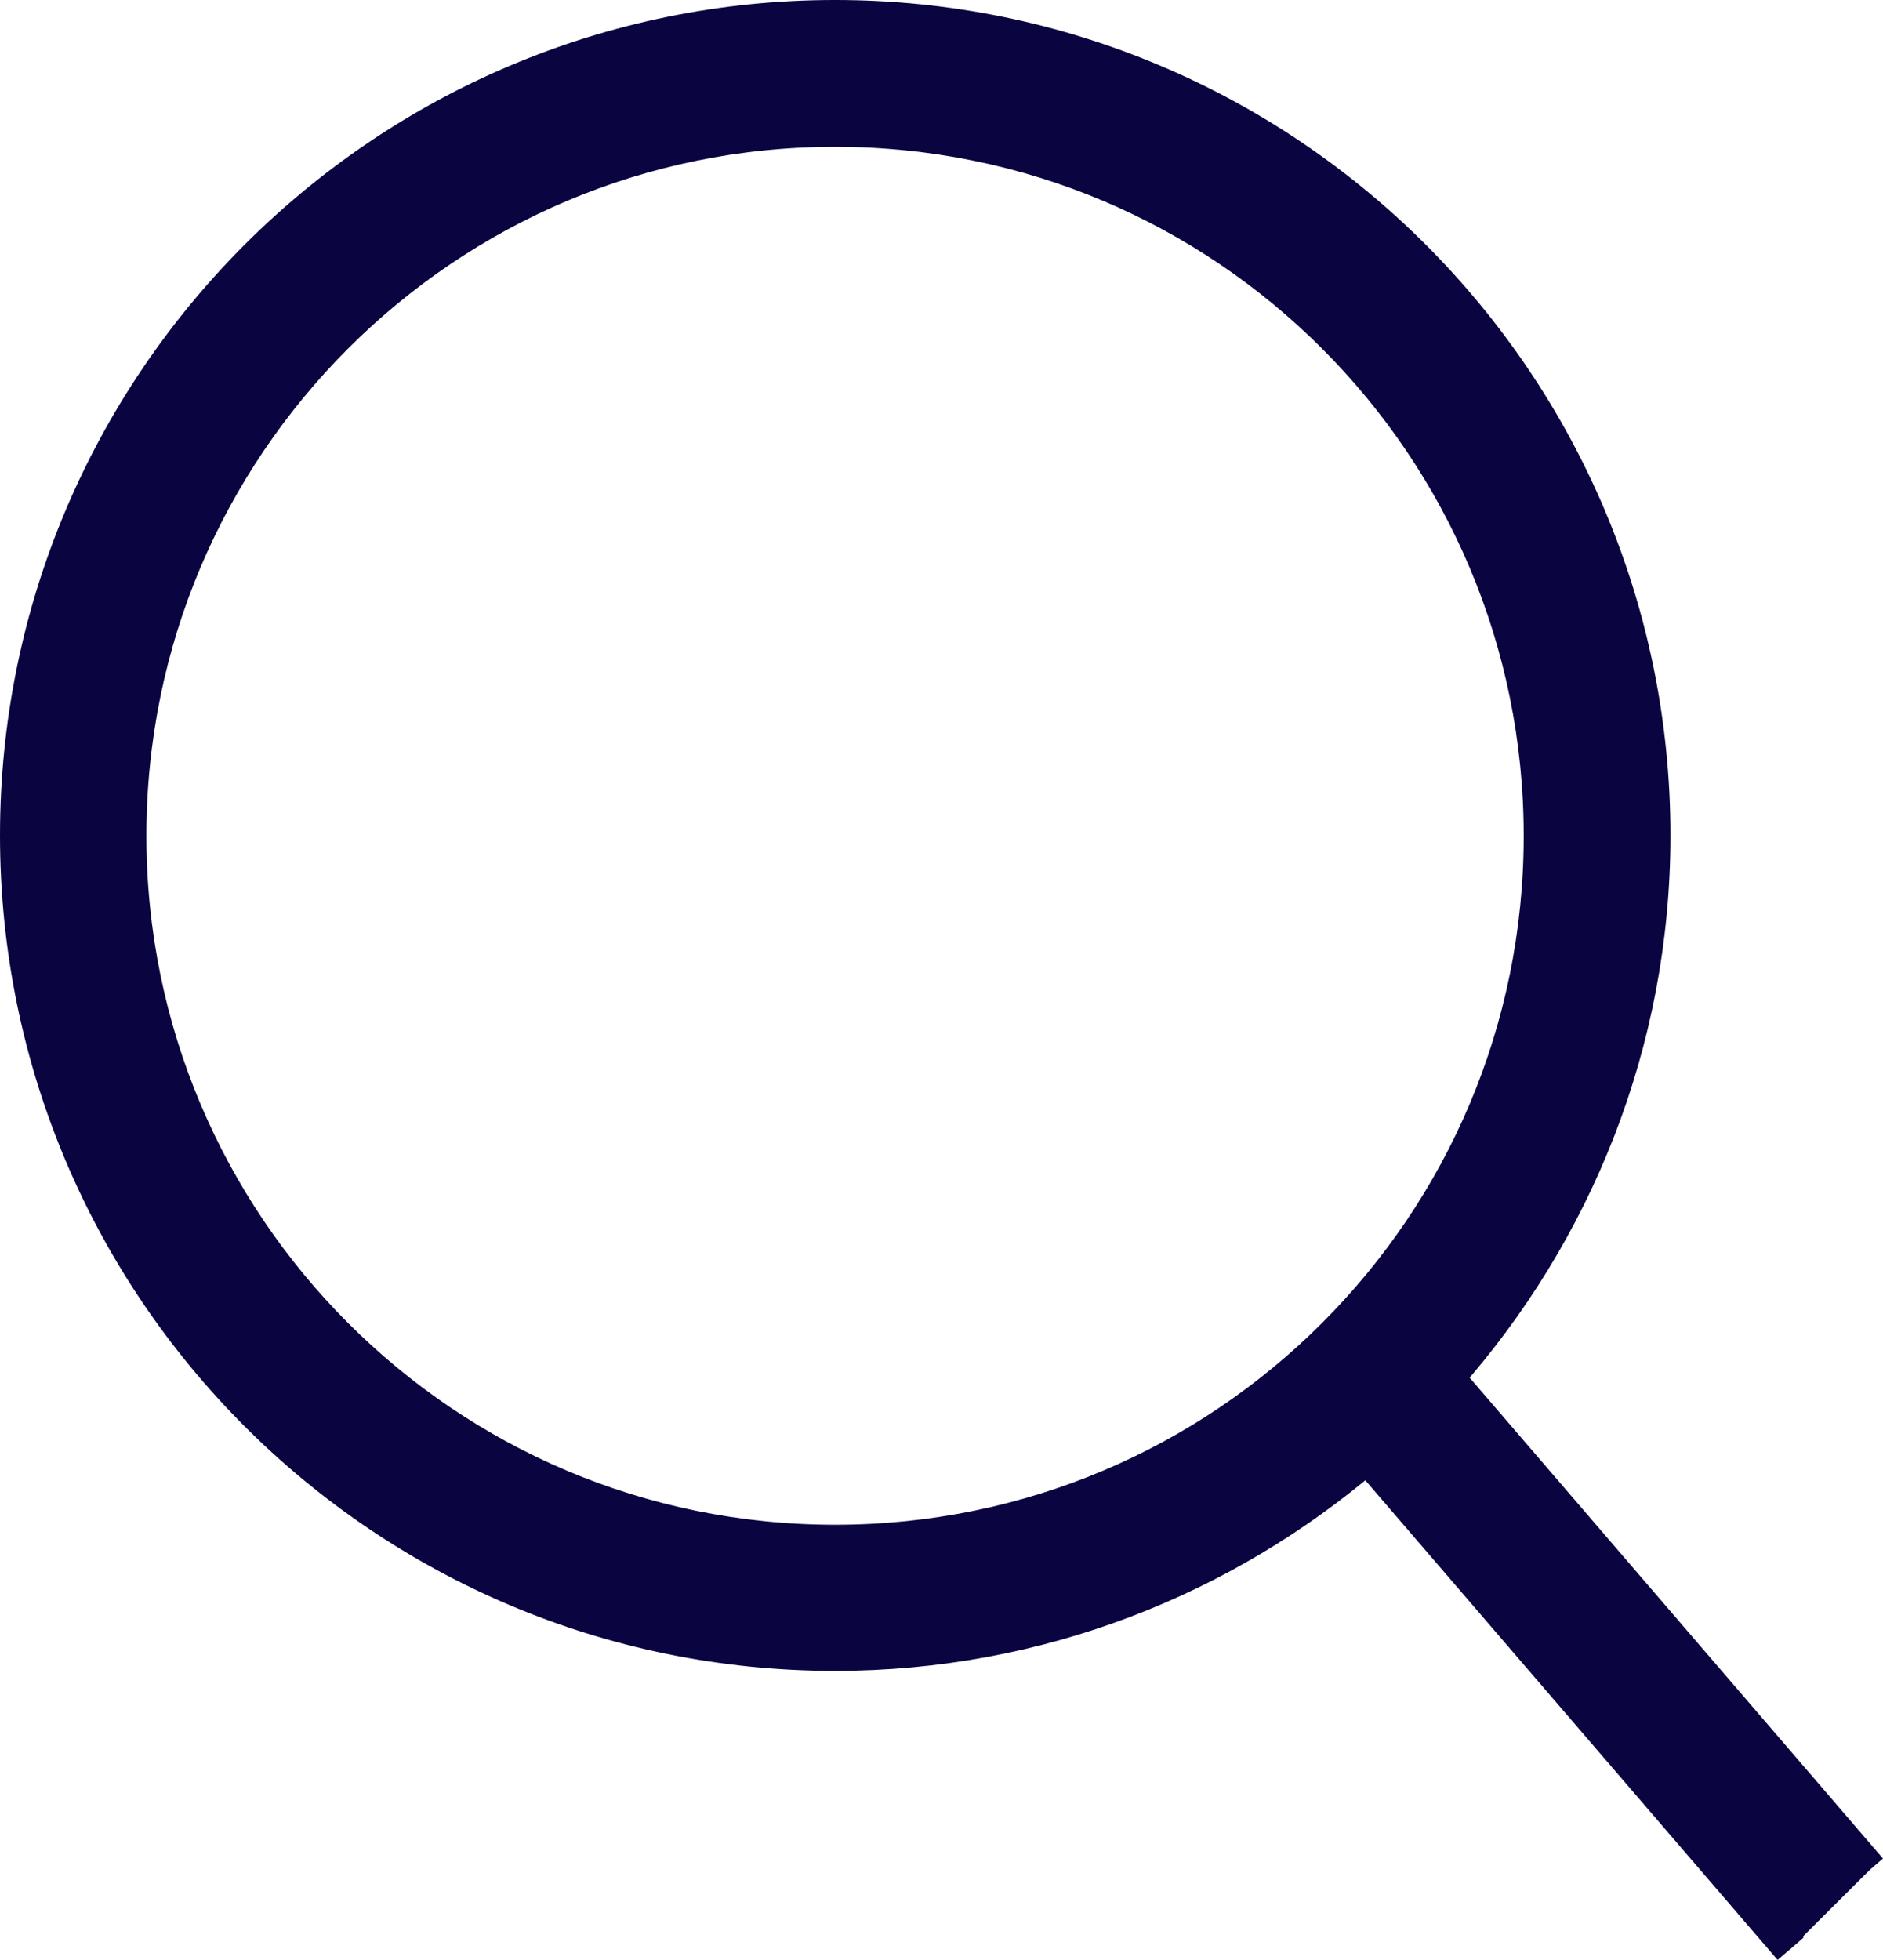
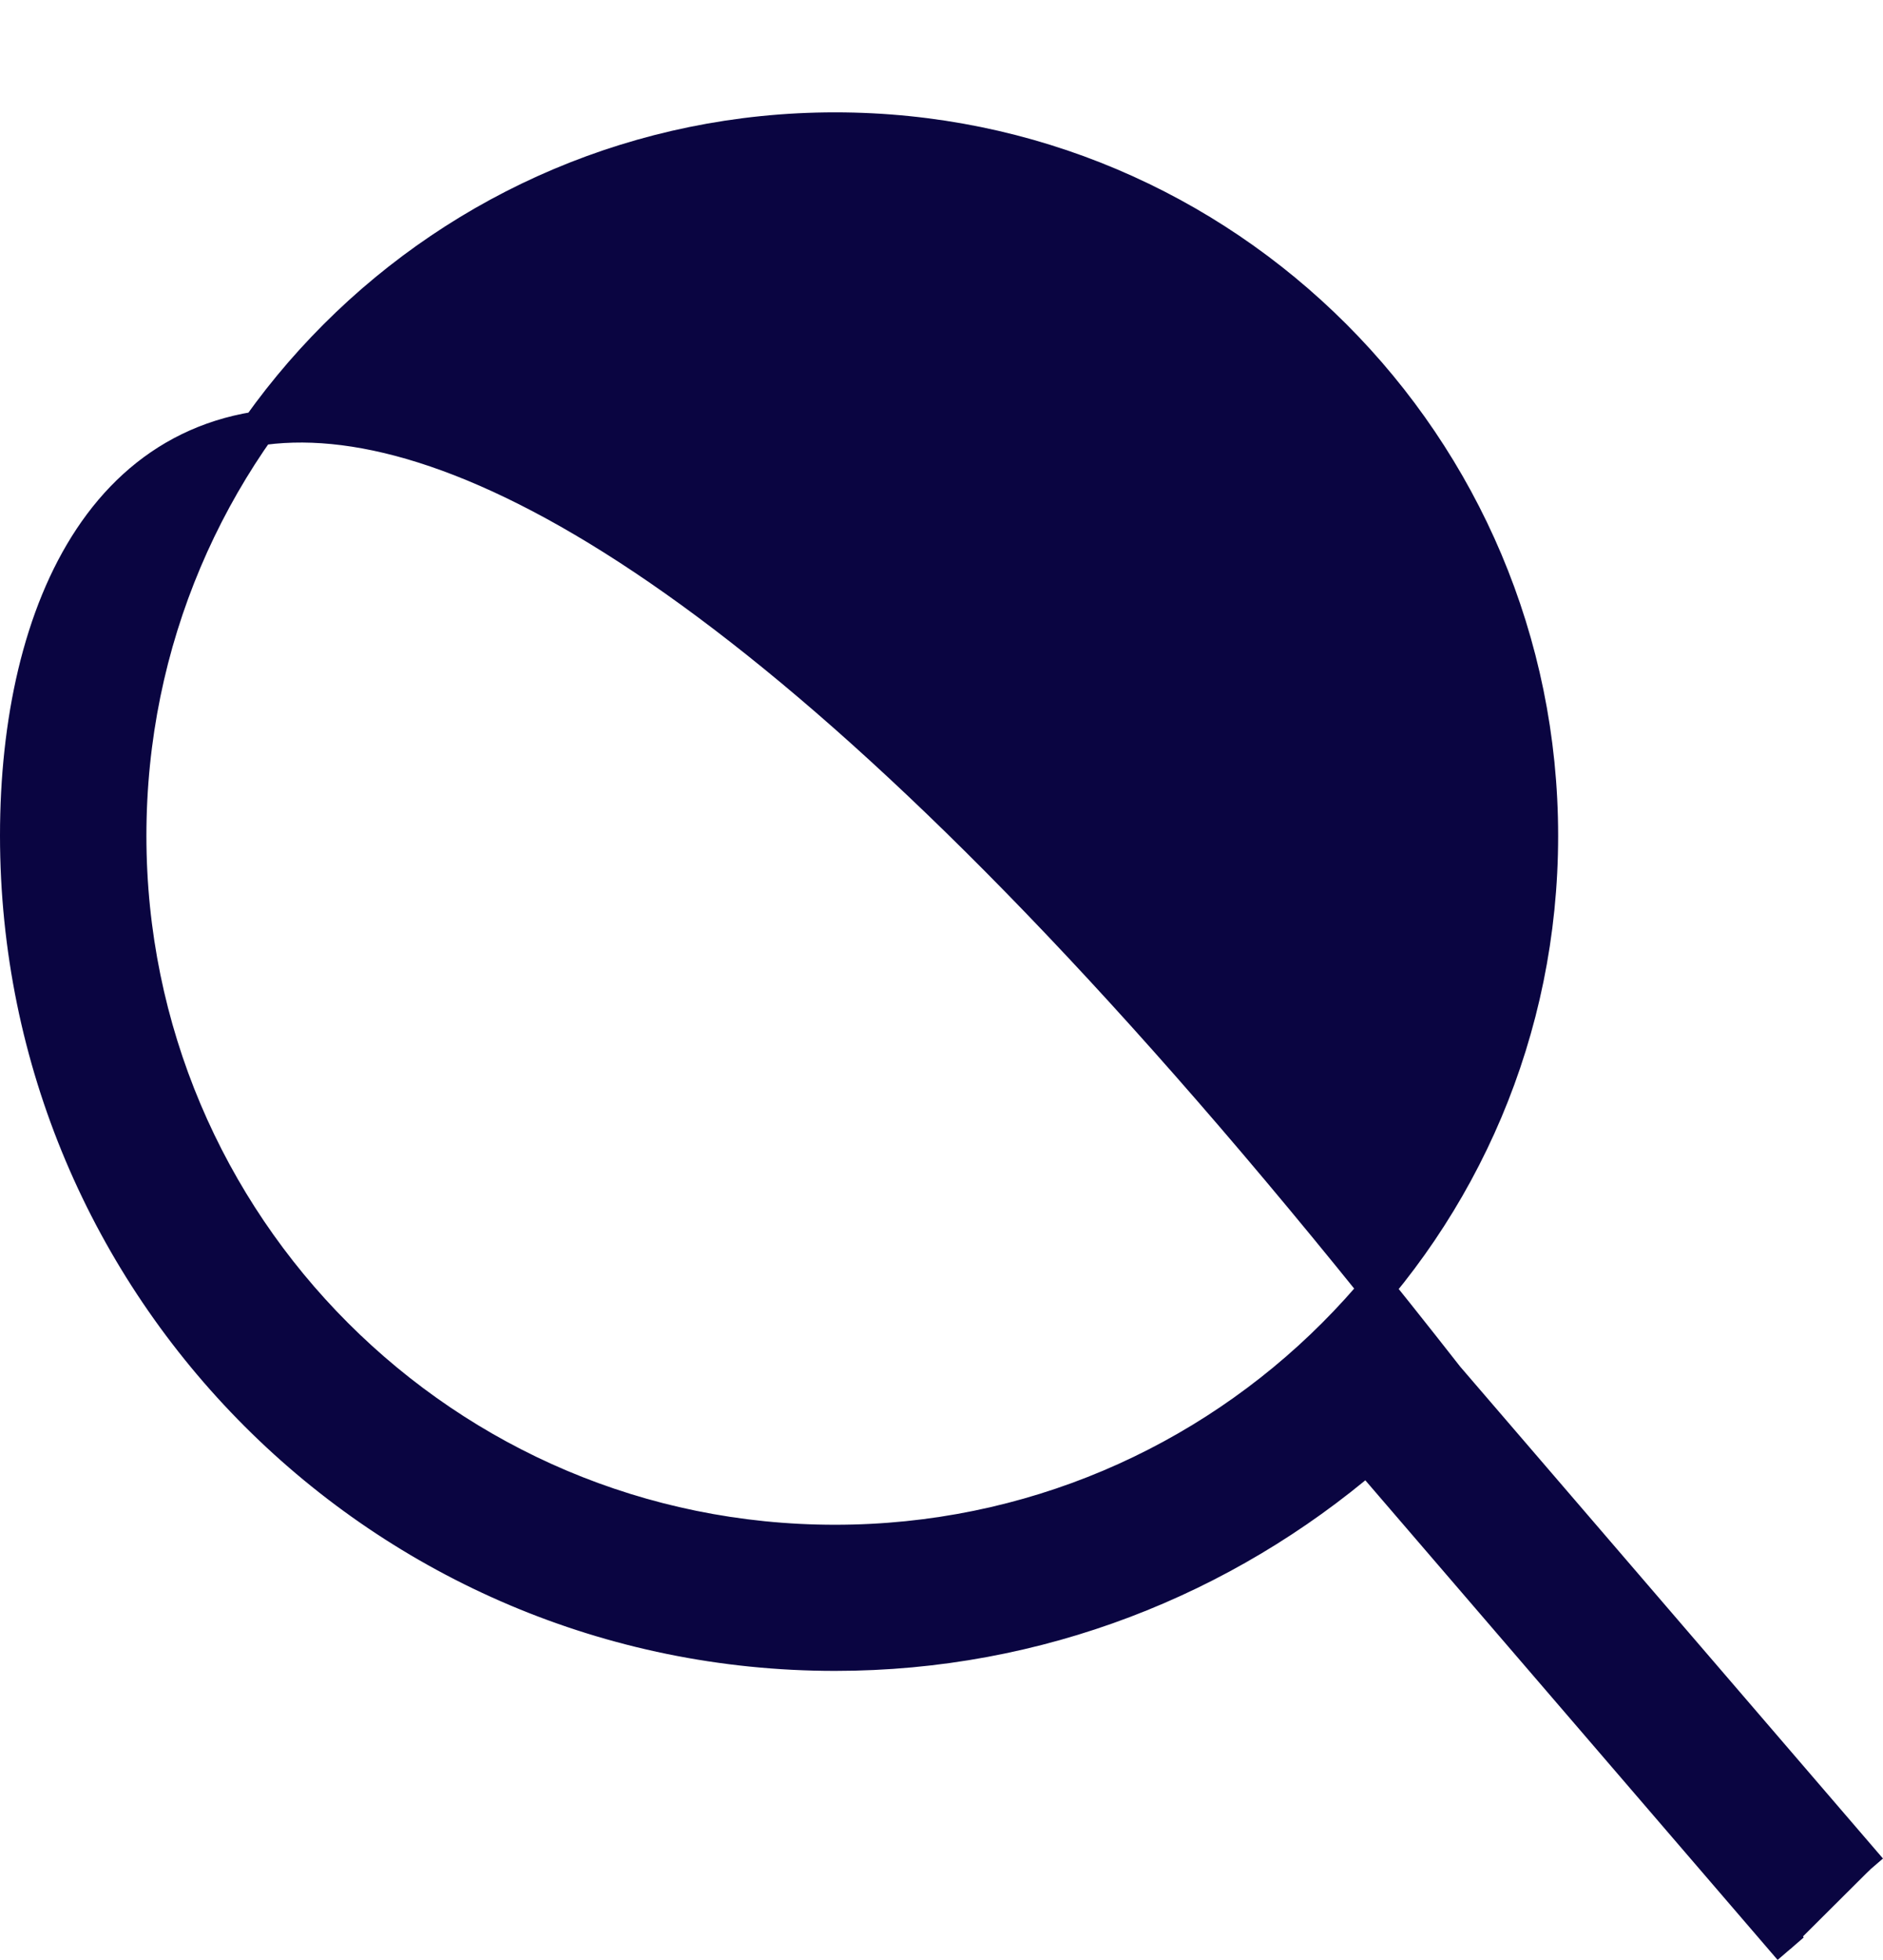
<svg xmlns="http://www.w3.org/2000/svg" id="_레이어_2" data-name="레이어 2" viewBox="0 0 54.66 56.87">
  <defs>
    <style>
      .cls-1 {
        fill: #0a0541;
        stroke: #0a0541;
        stroke-miterlimit: 10;
      }
    </style>
  </defs>
  <g id="_레이어_1-2" data-name="레이어 1">
-     <path class="cls-1" d="m54.28,54.25l-12.28-14.28c3.71-4.19,5.99-9.69,5.99-15.73,0-13.11-10.63-23.74-23.75-23.74C11.13.5.5,11.13.5,24.24c0,13.12,10.63,23.74,23.74,23.74,5.91,0,11.29-2.17,15.45-5.73l12.29,14.29M9.75,38.74c-3.71-3.71-6-8.83-6-14.49,0-5.67,2.29-10.78,6-14.49,3.71-3.71,8.83-6,14.49-6,5.67,0,10.78,2.29,14.49,6,3.71,3.71,6,8.83,6,14.49,0,5.67-2.29,10.78-6,14.49-3.71,3.71-8.83,6-14.49,6-5.67,0-10.78-2.29-14.49-6Z" />
+     <path class="cls-1" d="m54.28,54.25l-12.28-14.28C11.13.5.5,11.13.5,24.24c0,13.12,10.63,23.74,23.74,23.74,5.91,0,11.29-2.17,15.45-5.73l12.29,14.29M9.75,38.74c-3.71-3.71-6-8.83-6-14.49,0-5.67,2.29-10.78,6-14.49,3.71-3.71,8.83-6,14.49-6,5.67,0,10.78,2.29,14.49,6,3.71,3.71,6,8.83,6,14.49,0,5.67-2.29,10.78-6,14.49-3.71,3.71-8.83,6-14.49,6-5.67,0-10.78-2.29-14.49-6Z" />
  </g>
</svg>